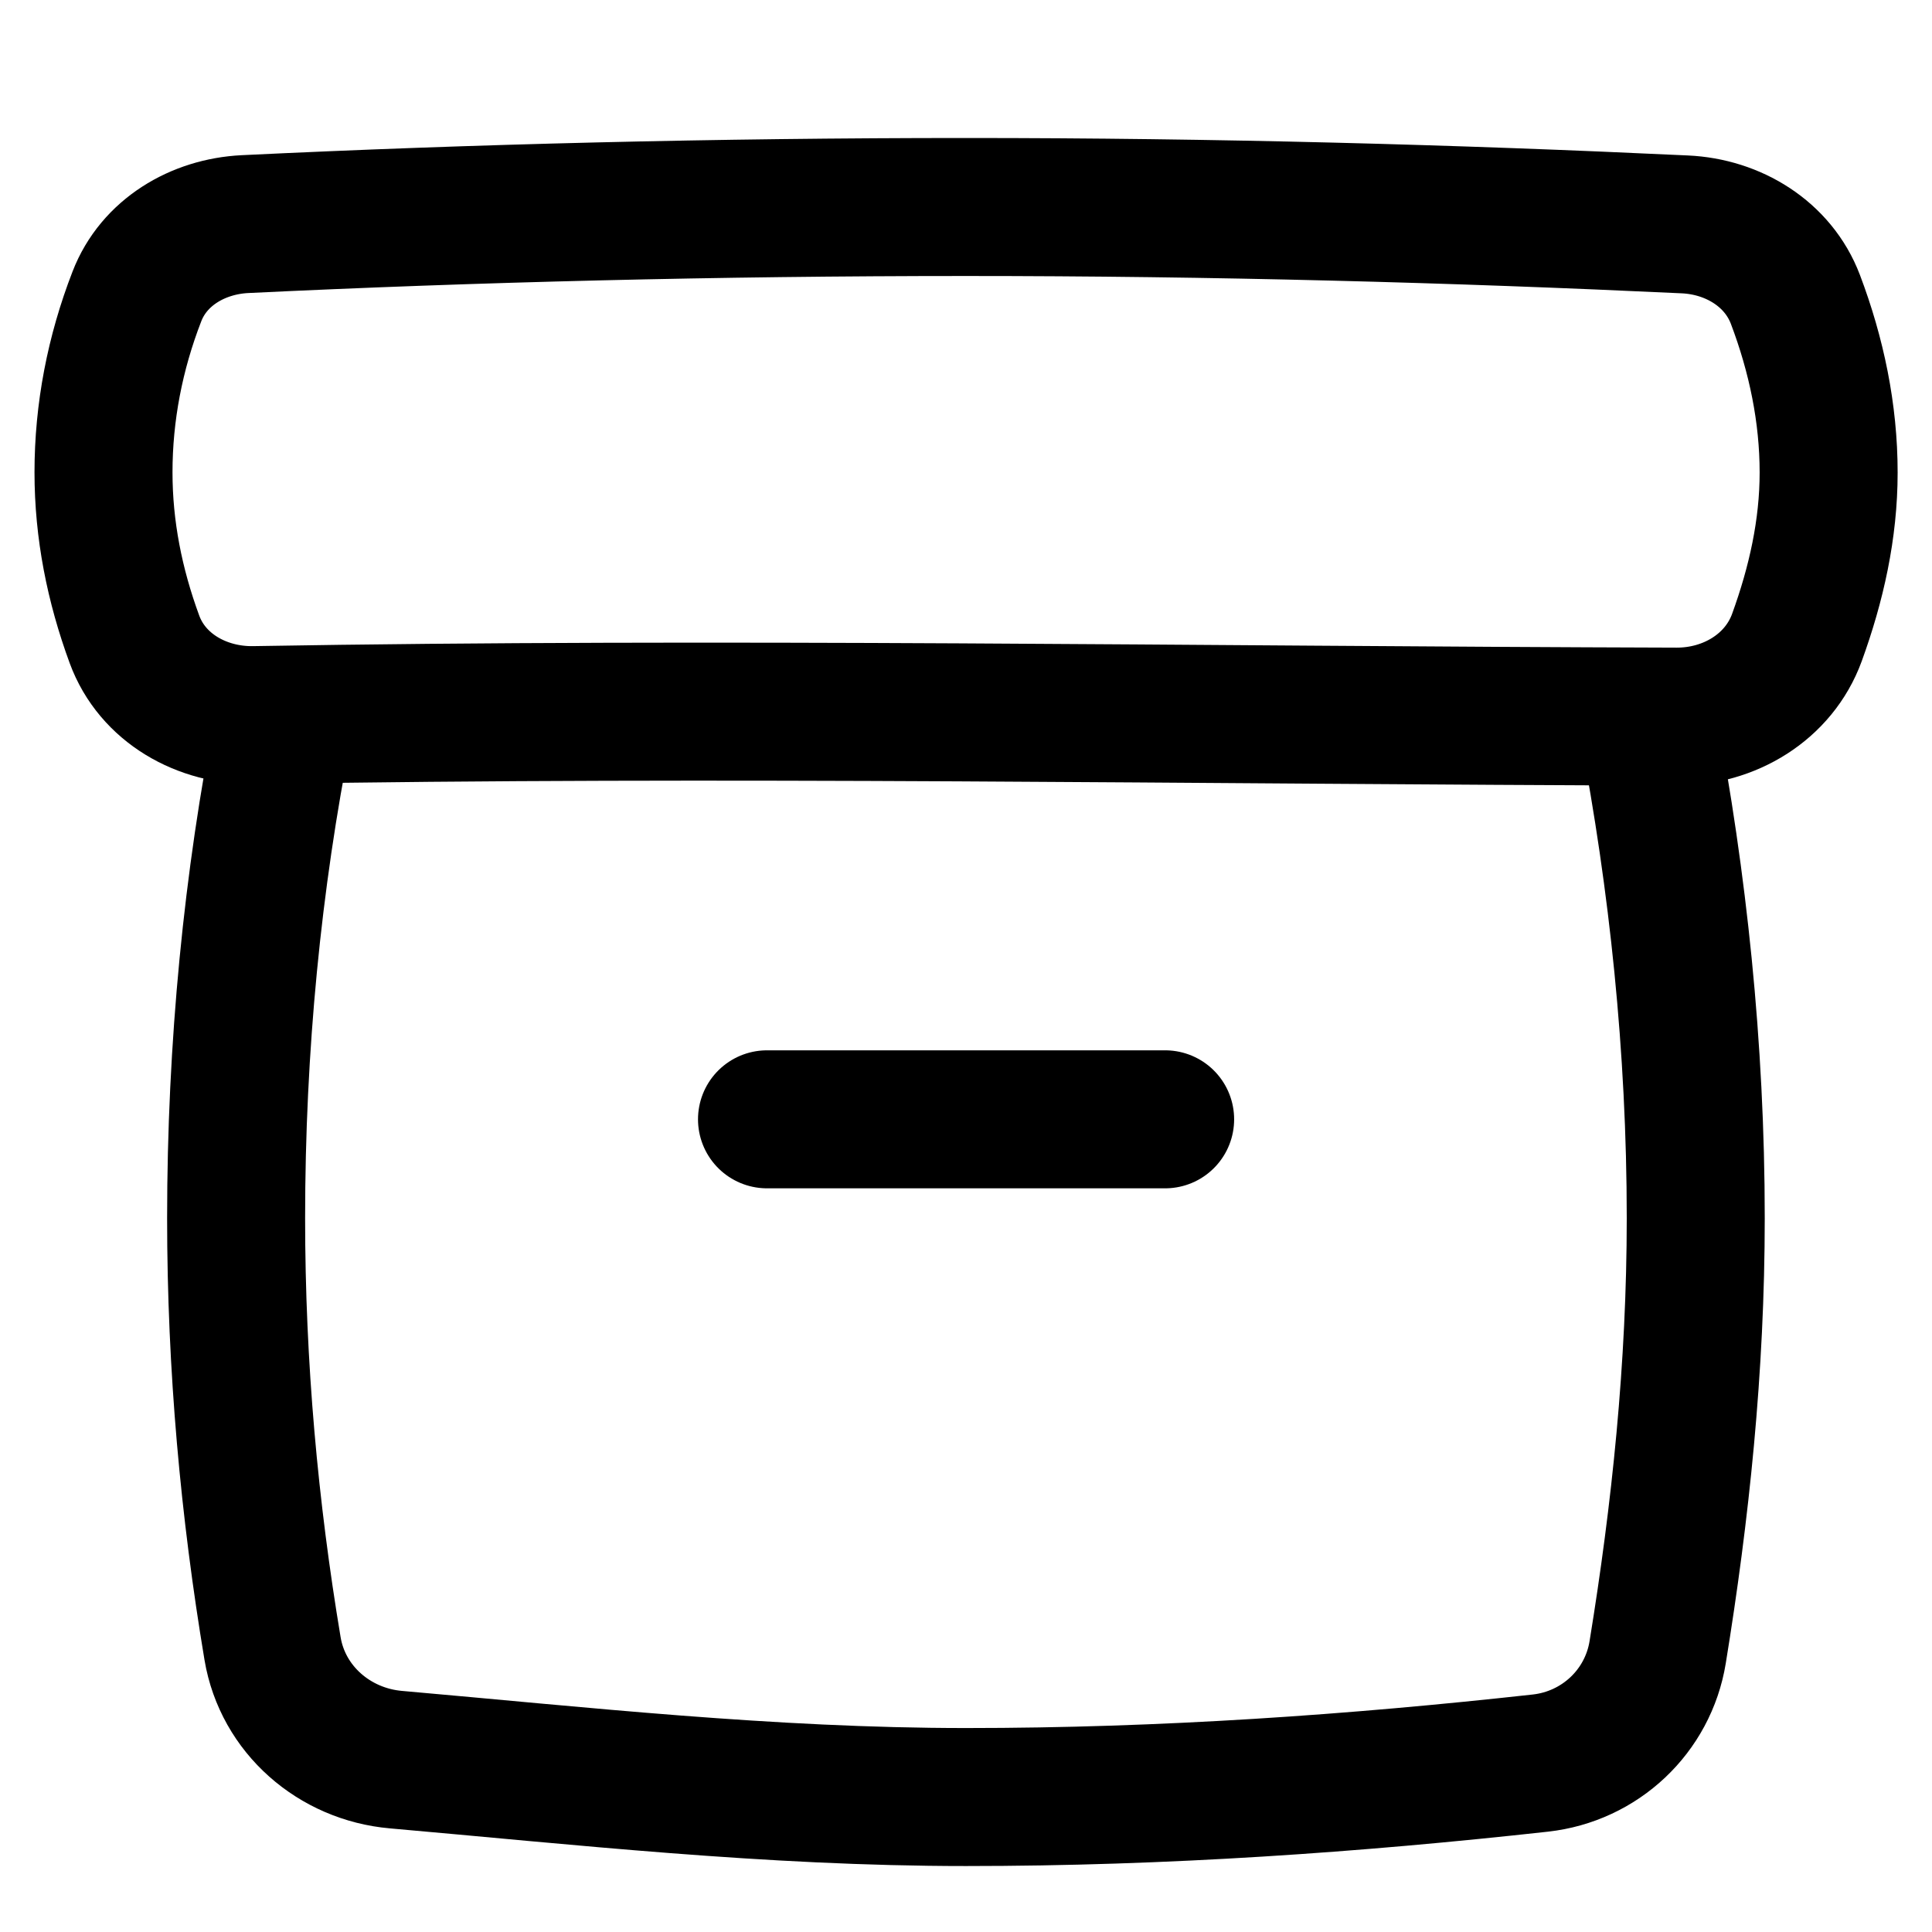
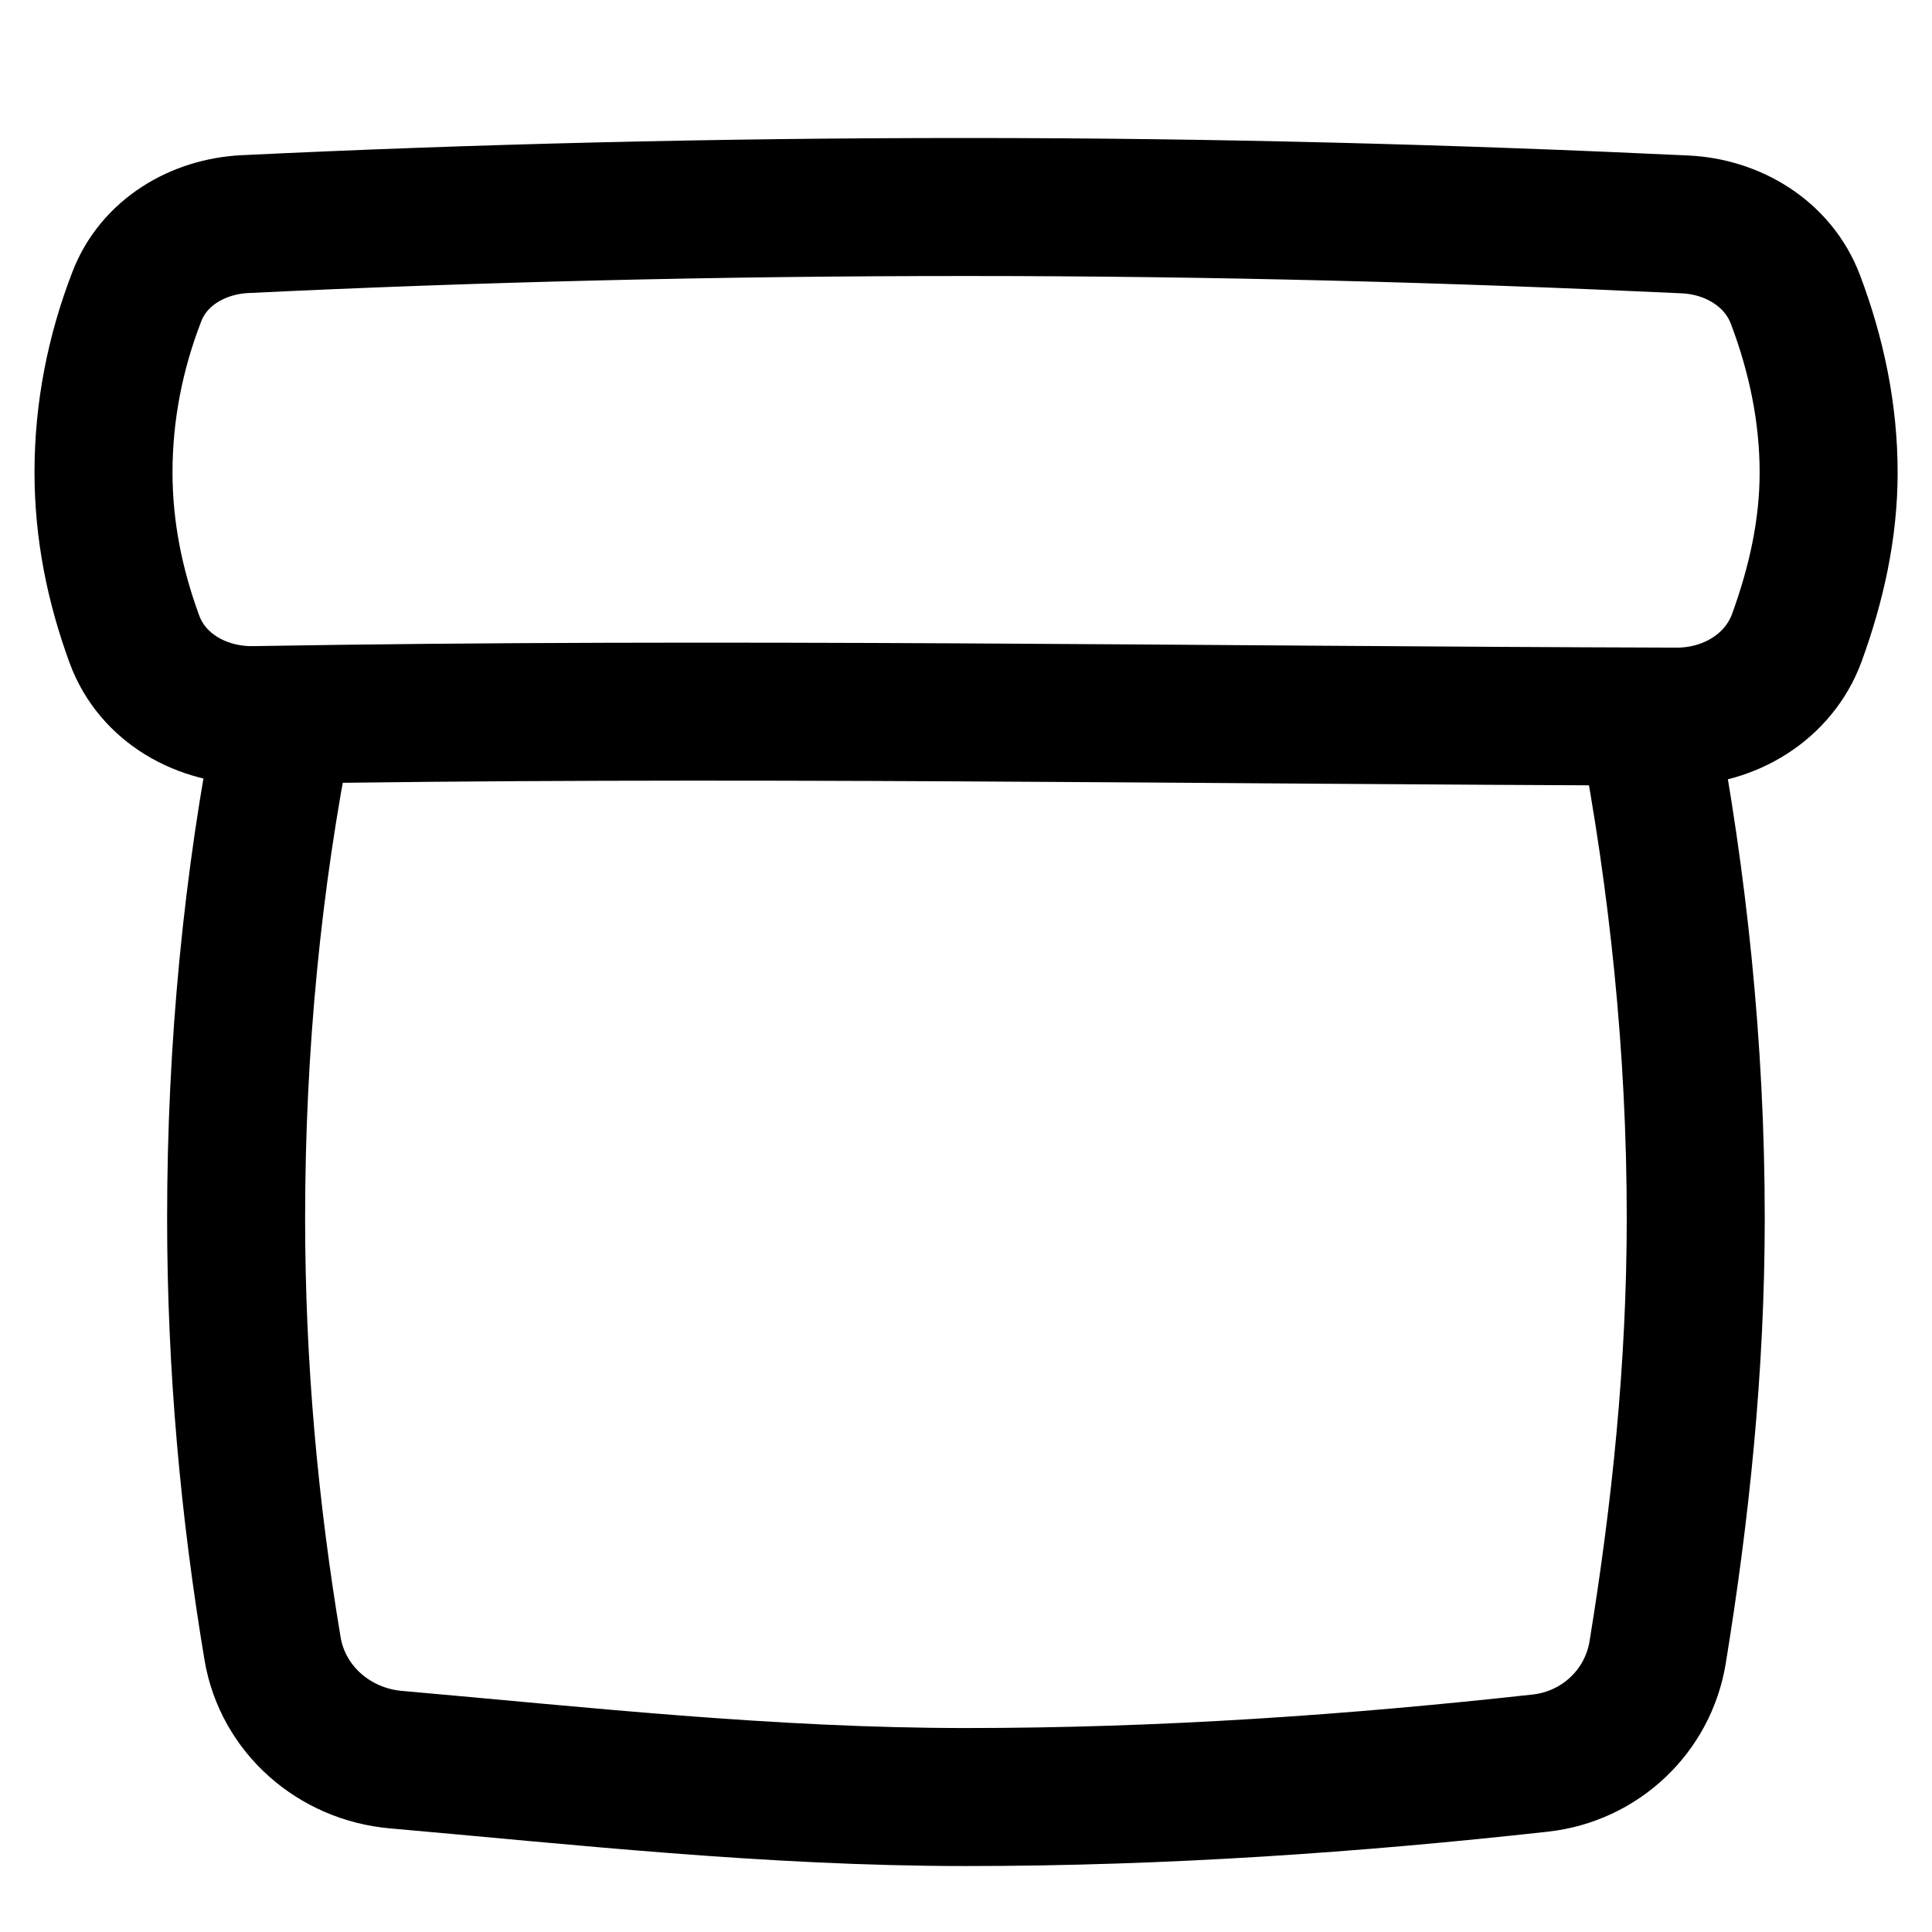
<svg xmlns="http://www.w3.org/2000/svg" fill="none" viewBox="0 0 14 14" id="Archive-Box--Streamline-Flex">
  <desc>
    Archive Box Streamline Icon: https://streamlinehq.com
  </desc>
  <g id="archive-box--box-content-banker-archive-file">
    <path id="Intersect" stroke="#000000" stroke-linecap="round" stroke-linejoin="round" d="M2.055 5.247c-0.225 1.129 -0.344 2.341 -0.344 3.58 0 1.076 0.096 2.114 0.264 3.119 0.074 0.442 0.448 0.766 0.894 0.805 1.322 0.116 2.706 0.271 4.131 0.271 1.438 0 2.823 -0.098 4.162 -0.246 0.432 -0.048 0.78 -0.374 0.85 -0.803 0.165 -1.012 0.276 -2.062 0.276 -3.146 0 -1.239 -0.13 -2.448 -0.346 -3.58" stroke-width="1" />
-     <path id="Vector" stroke="#000000" stroke-linecap="round" stroke-linejoin="round" d="M5.558 8.111h2.885" stroke-width="1" />
    <path id="Intersect_2" stroke="#000000" stroke-linecap="round" stroke-linejoin="round" d="M0.974 4.632c0.13 0.355 0.491 0.557 0.869 0.55 3.376 -0.058 6.797 0.001 10.306 0.011 0.383 0.001 0.741 -0.214 0.872 -0.573 0.141 -0.388 0.23 -0.786 0.23 -1.196 0 -0.429 -0.088 -0.851 -0.241 -1.255 -0.125 -0.329 -0.45 -0.527 -0.801 -0.543C10.529 1.547 8.804 1.5 7 1.5c-1.807 0 -3.566 0.044 -5.225 0.124 -0.342 0.017 -0.66 0.205 -0.783 0.524C0.833 2.558 0.75 2.987 0.75 3.423c0 0.415 0.08 0.817 0.224 1.209Z" stroke-width="1" />
  </g>
</svg>